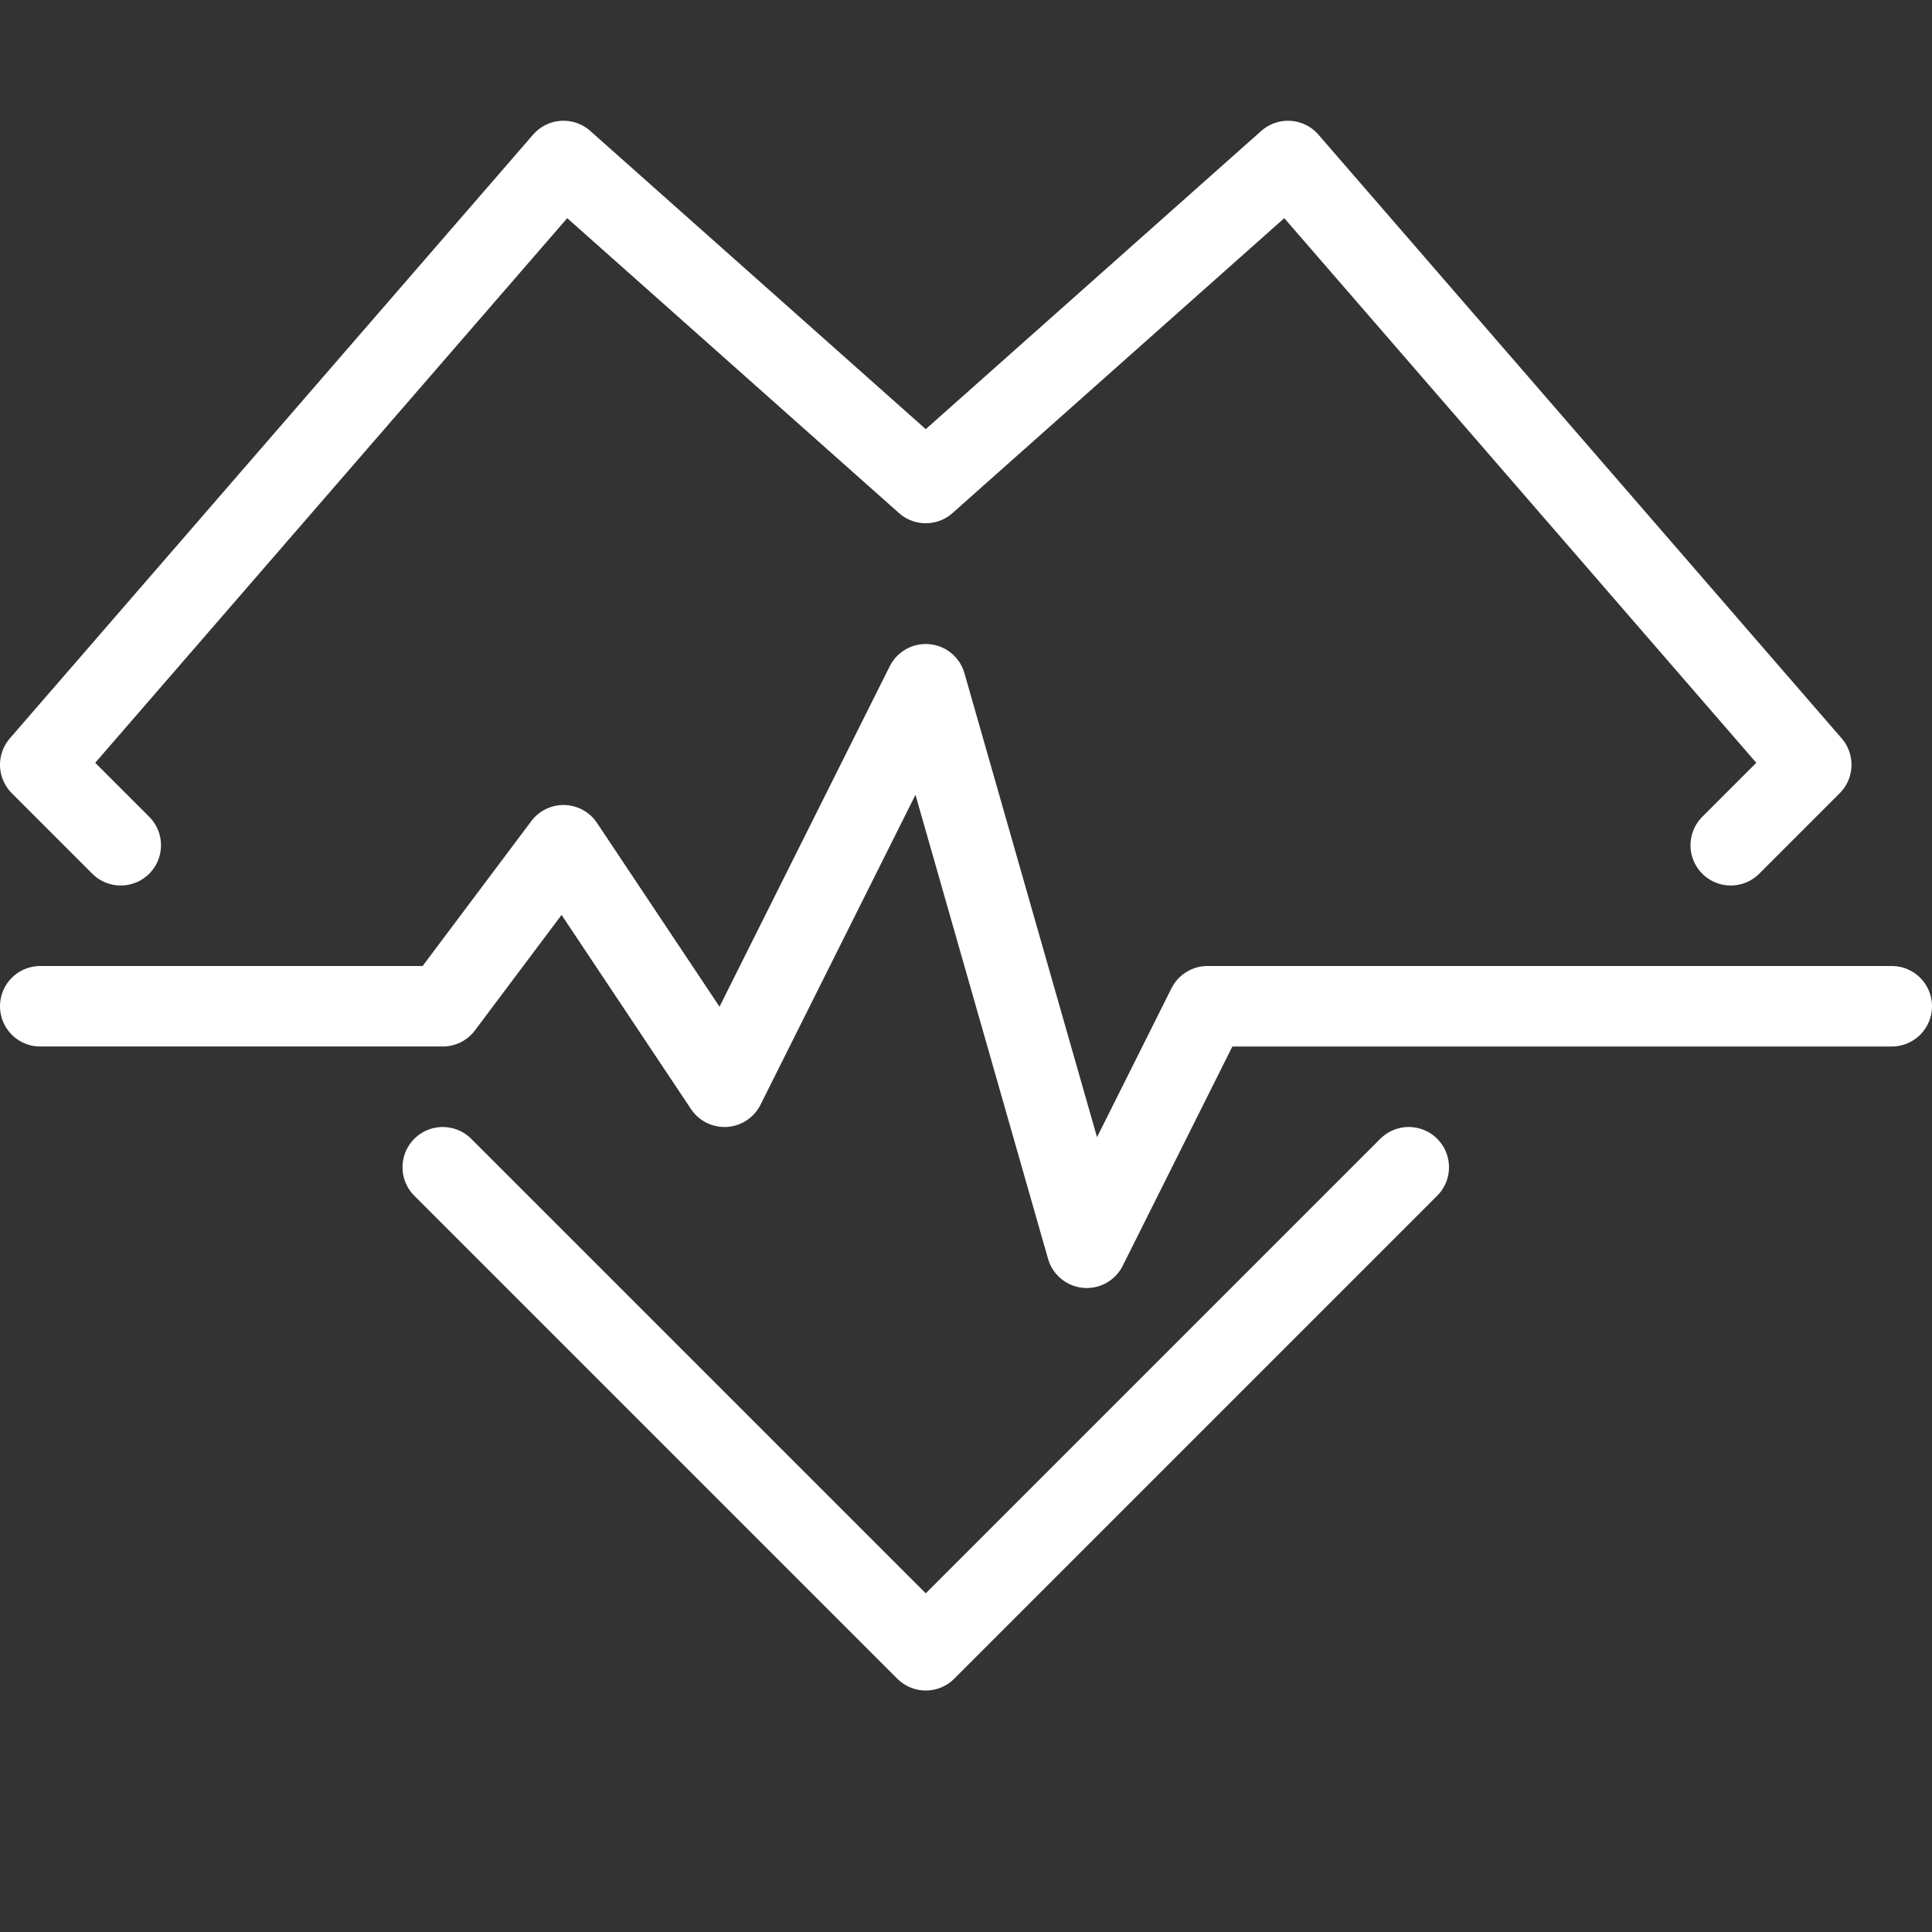
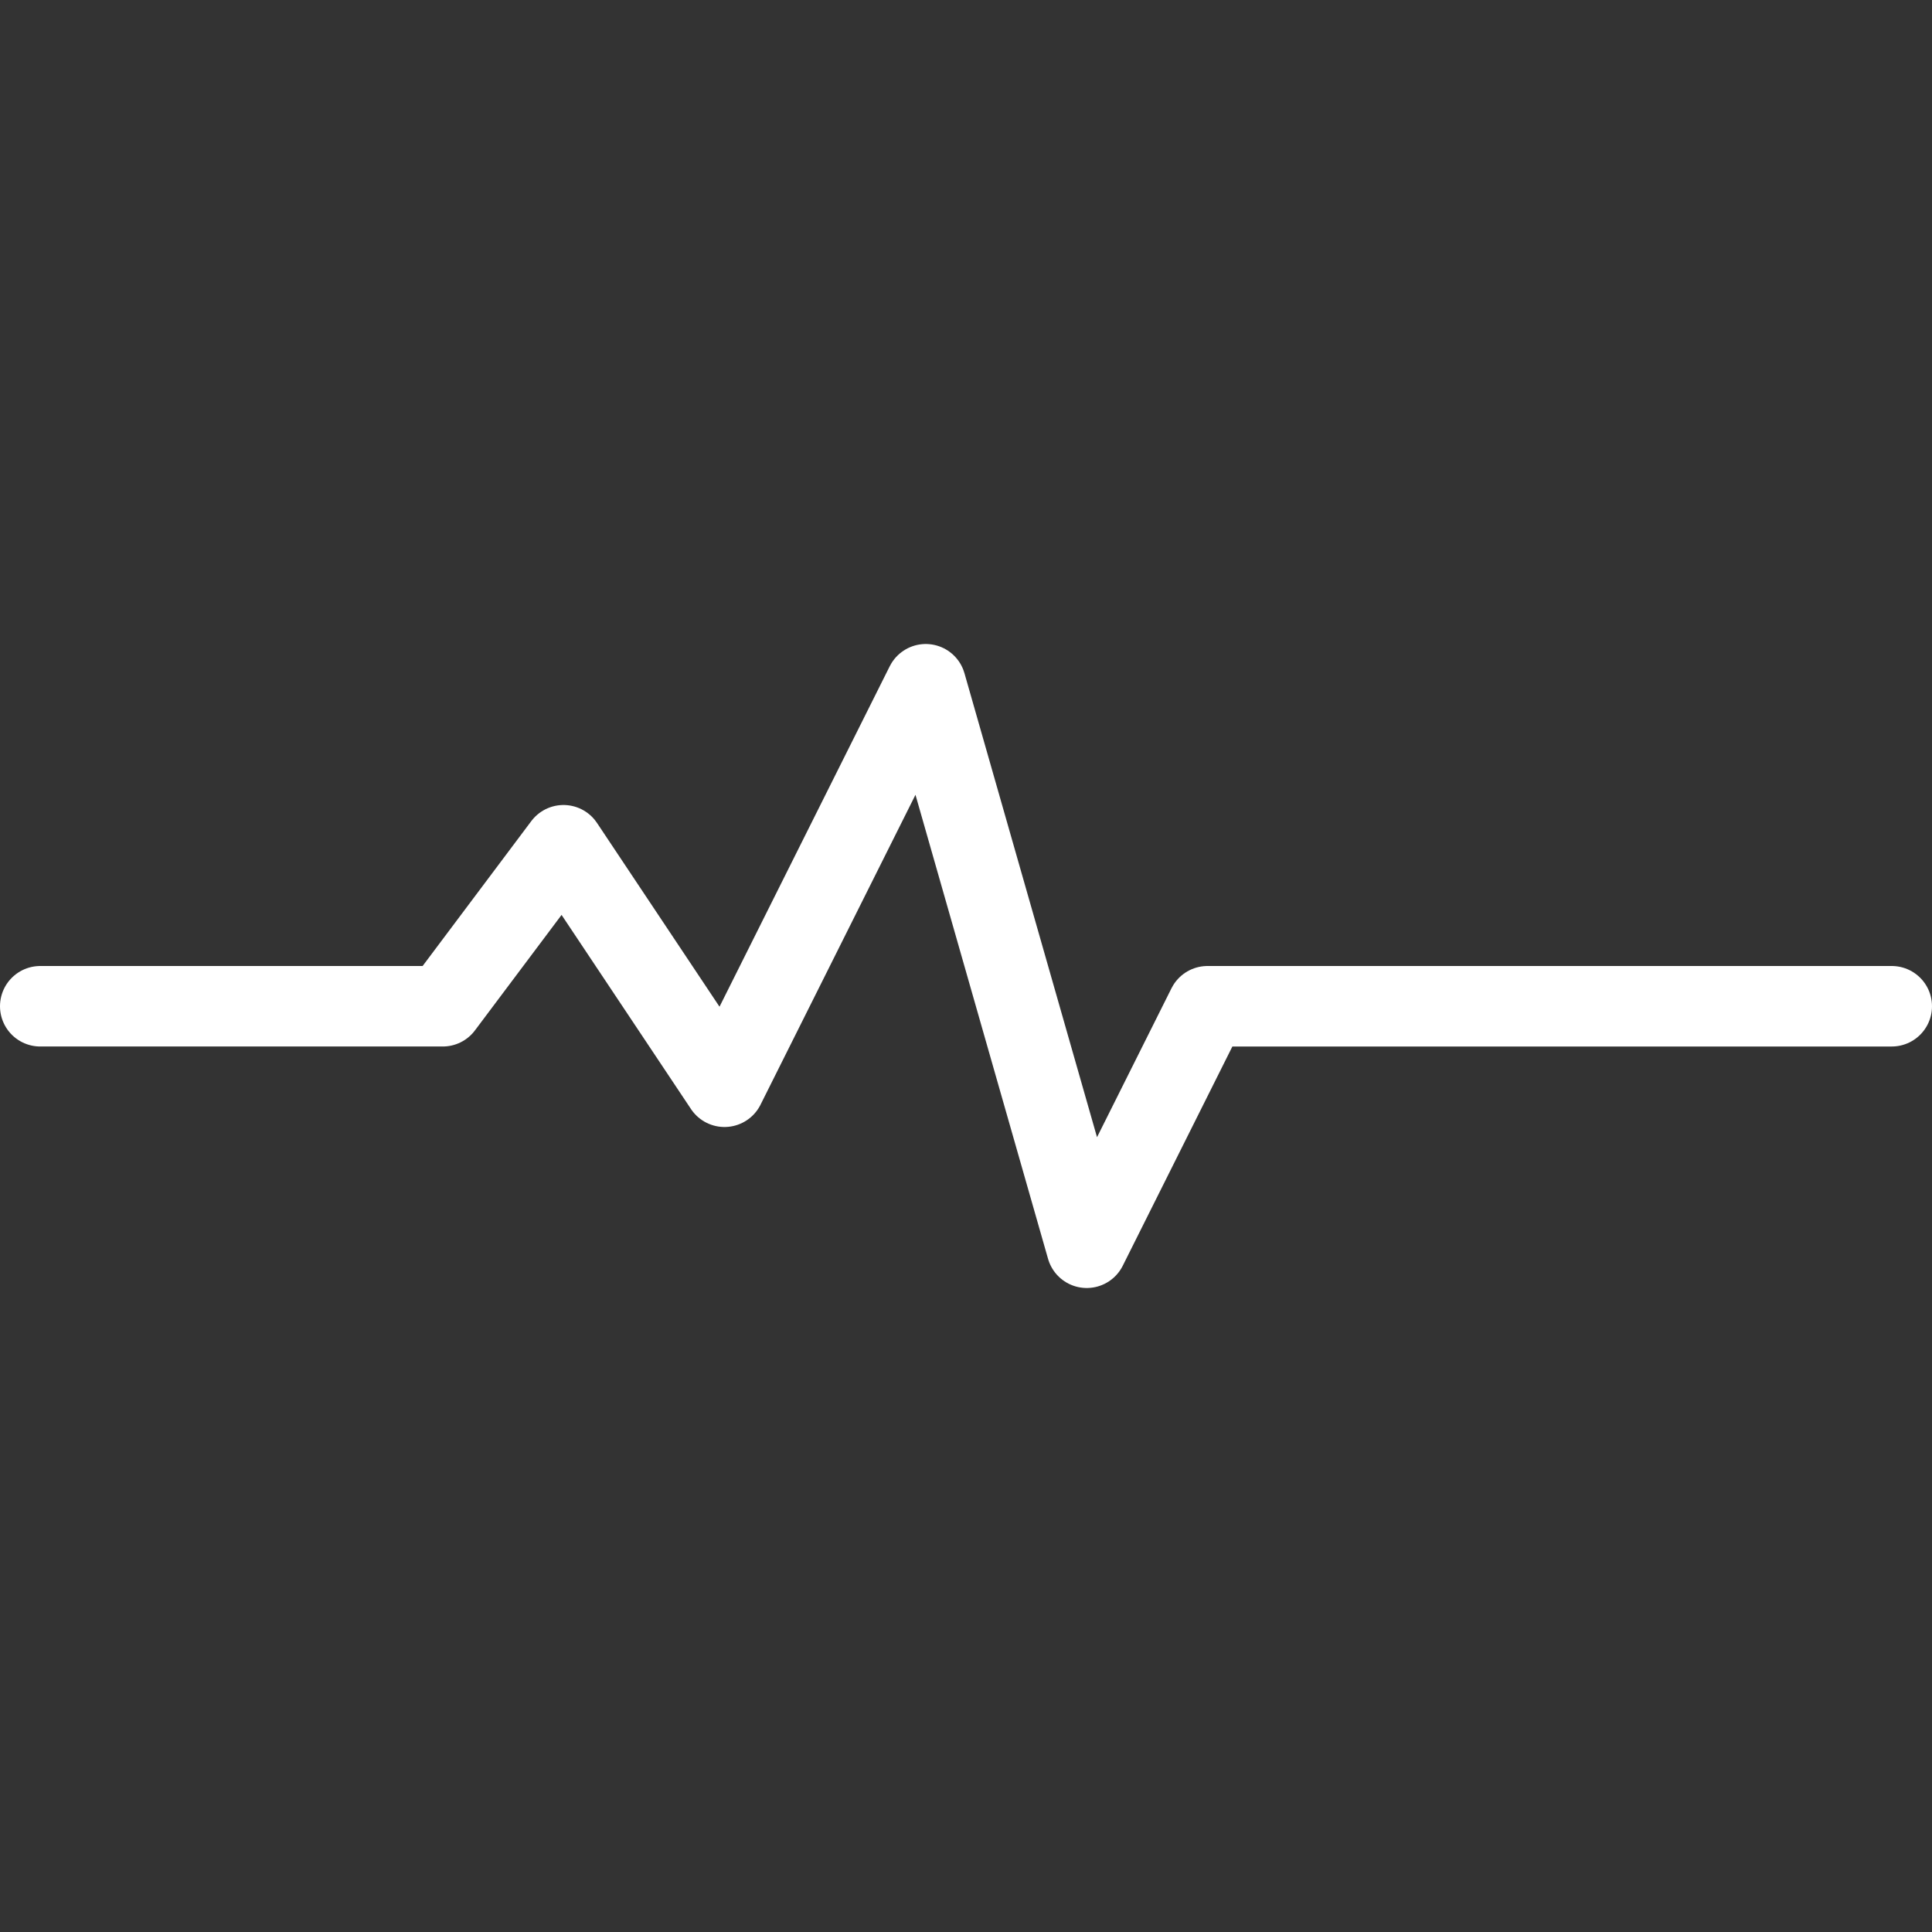
<svg xmlns="http://www.w3.org/2000/svg" fill="none" viewBox="0 0 24 24" data-id="Heart-Beat--Streamline-Cyber" height="24" width="24">
  <rect x="0" y="0" width="24" height="24" fill="#333333" stroke="none" />
  <desc>
    Heart Beat Streamline Icon: https://streamlinehq.com
  </desc>
  <path stroke="#ffffff" stroke-linecap="round" stroke-linejoin="round" stroke-miterlimit="10" d="M0.5 12.5h5l1.5 -2 2 3 2.5 -5 2 7 1.5 -3h8.5" stroke-width="1" />
-   <path stroke="#ffffff" stroke-linecap="round" stroke-linejoin="round" stroke-miterlimit="10" d="m21.5 10.5 1 -1L16 2l-4.5 4L7 2 0.5 9.5l1 1" stroke-width="1" />
-   <path stroke="#ffffff" stroke-linecap="round" stroke-linejoin="round" stroke-miterlimit="10" d="m5.5 14.5 6 6 6 -6" stroke-width="1" />
</svg>